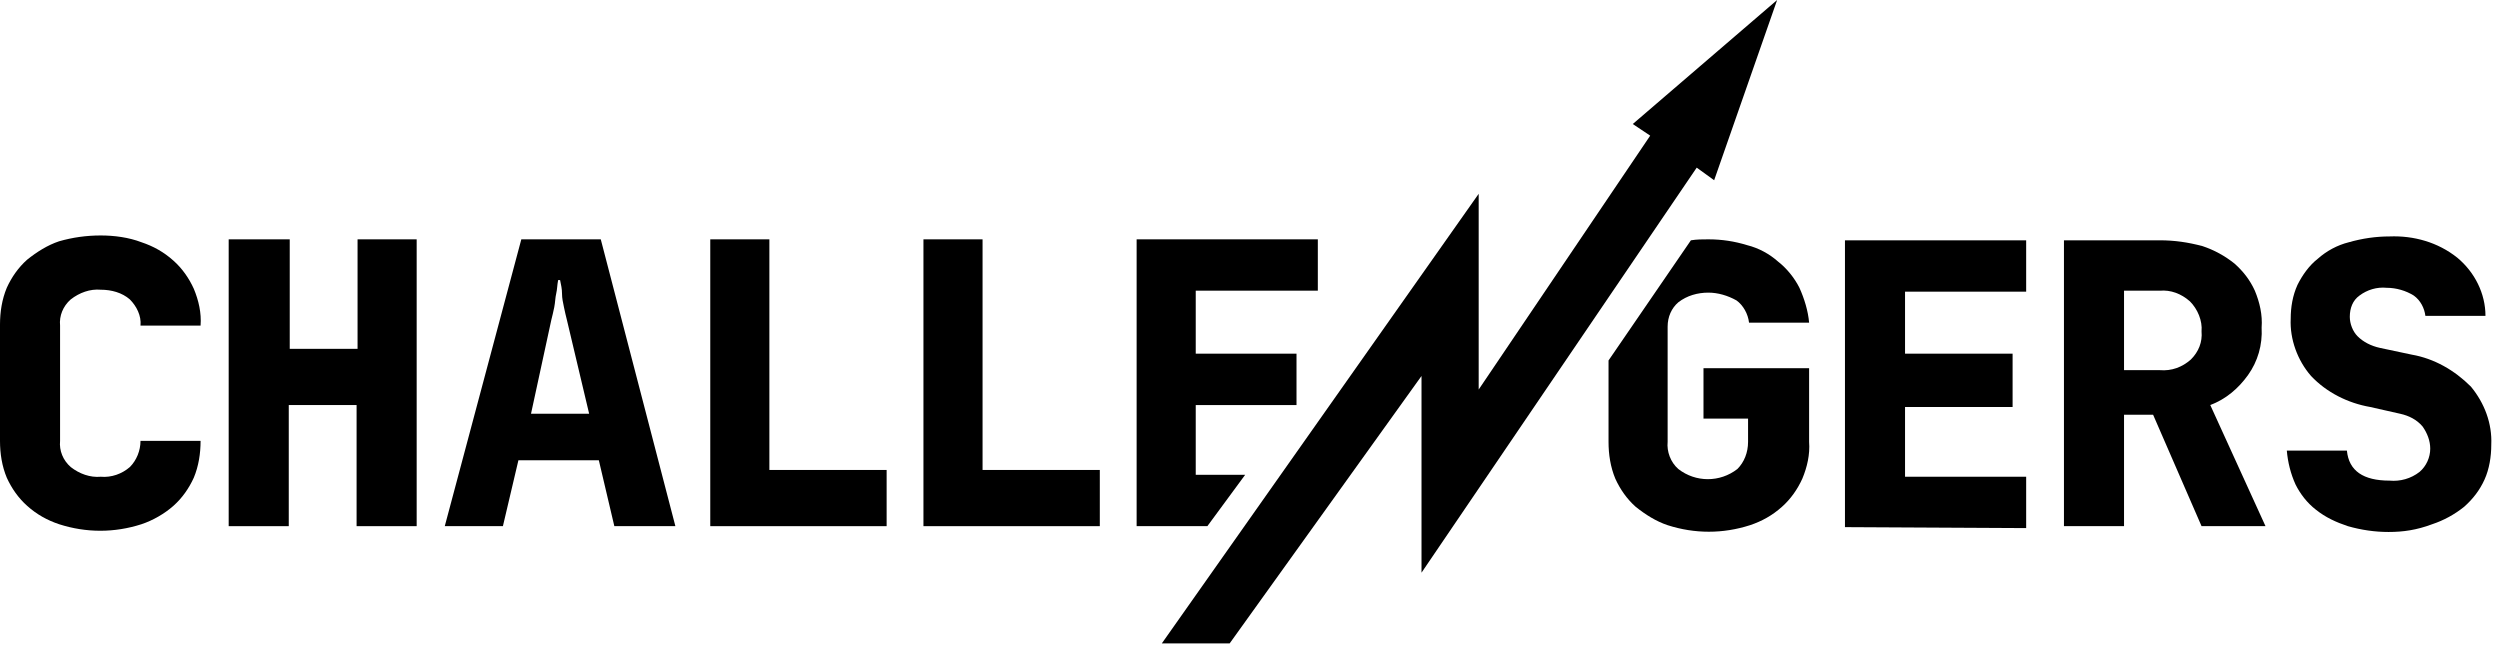
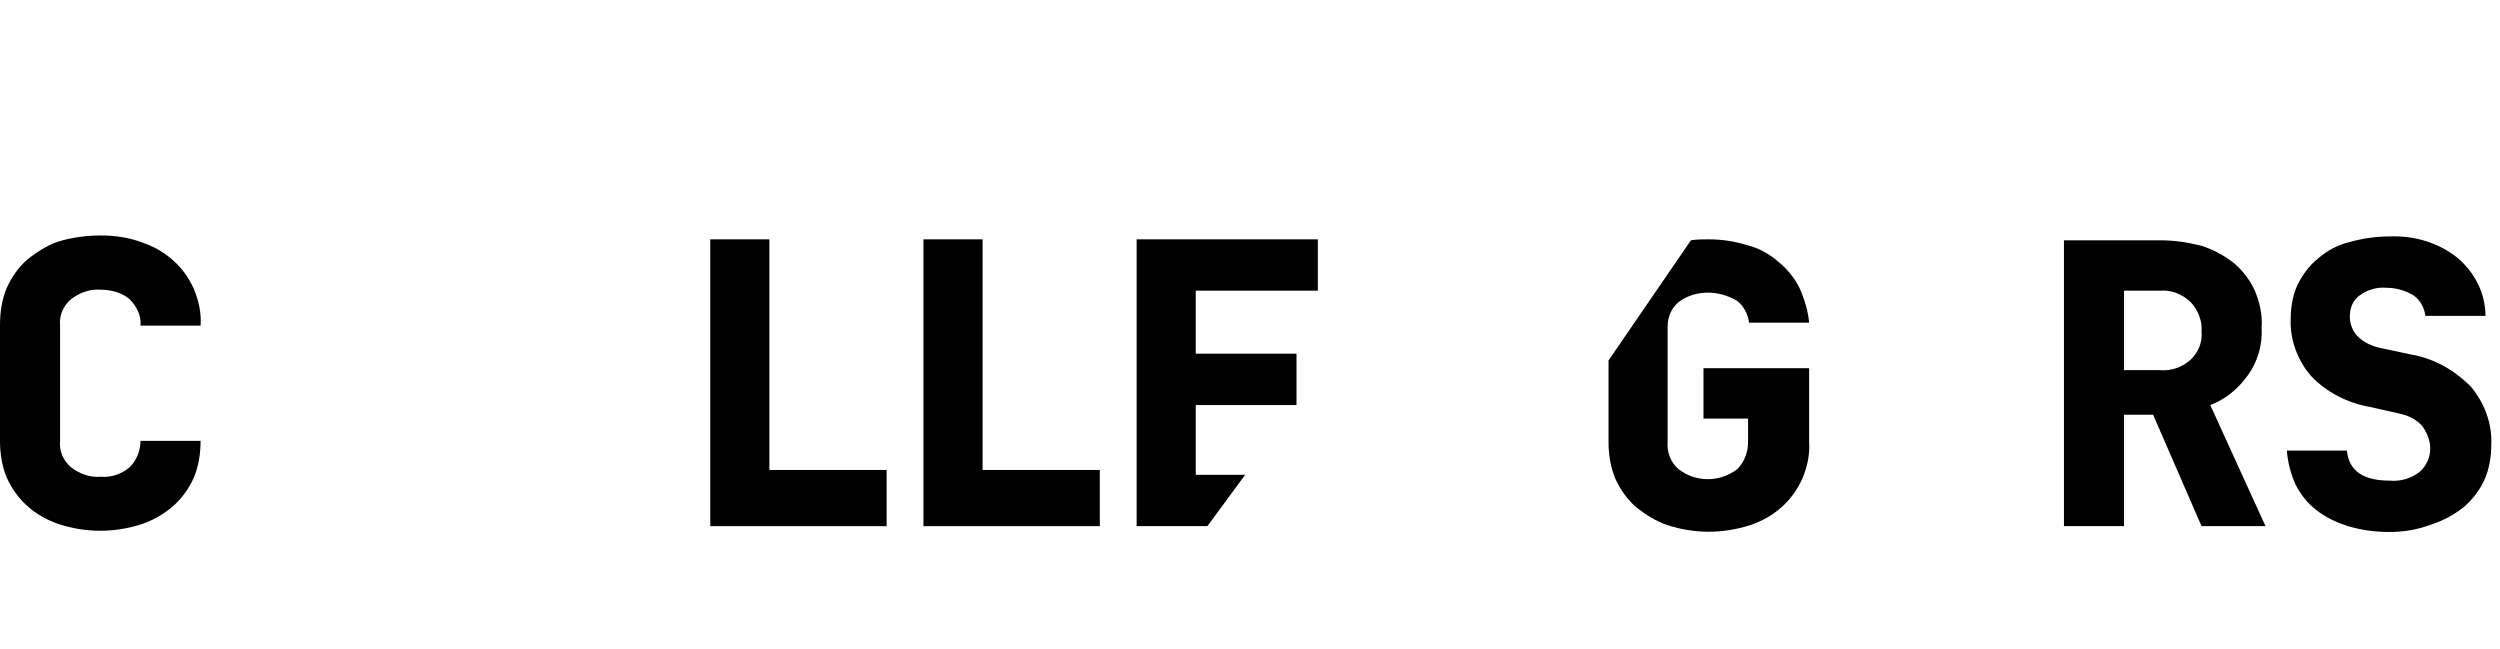
<svg xmlns="http://www.w3.org/2000/svg" version="1.1" id="Layer_1" width="258" height="67" x="0px" y="0px" viewBox="0 0 258 67" xml:space="preserve">
  <g id="Layer_2_1_">
    <g id="Layer_1-2">
      <path id="Path_12470" d="M10.4,24.3c1.4,0,2.9,0.2,4.2,0.7c1.2,0.4,2.3,1,3.3,1.9c0.9,0.8,1.6,1.8,2.1,2.9 c0.5,1.2,0.8,2.5,0.7,3.8h-6.2c0.1-1-0.4-2-1.1-2.7c-0.8-0.7-1.9-1-3-1c-1.1-0.1-2.2,0.3-3.1,1c-0.8,0.7-1.2,1.7-1.1,2.7v11.9 c-0.1,1,0.3,2,1.1,2.7c0.9,0.7,2,1.1,3.1,1c1.1,0.1,2.2-0.3,3-1c0.7-0.7,1.1-1.7,1.1-2.7h6.2c0,1.3-0.2,2.6-0.7,3.8 c-0.5,1.1-1.2,2.1-2.1,2.9c-0.9,0.8-2.1,1.5-3.3,1.9c-2.8,0.9-5.7,0.9-8.5,0c-1.2-0.4-2.3-1-3.3-1.9c-0.9-0.8-1.6-1.8-2.1-2.9 C0.2,48.1,0,46.8,0,45.5V33.5c0-1.3,0.2-2.6,0.7-3.8c0.5-1.1,1.2-2.1,2.1-2.9c1-0.8,2.1-1.5,3.3-1.9C7.5,24.5,8.9,24.3,10.4,24.3z " />
-       <path id="Path_12471" d="M29.9,24.7v11.3h7V24.7H43v29.6h-6.2V41.8h-7v12.5h-6.2V24.7H29.9z" />
-       <path id="Path_12472" d="M45.9,54.3l7.9-29.6H62l7.7,29.6h-6.3l-1.6-6.8h-8.3l-1.6,6.8H45.9z M54.8,42.7h6L58.5,33 c-0.1-0.4-0.2-0.8-0.3-1.3c-0.1-0.5-0.2-0.9-0.2-1.4s-0.1-0.9-0.2-1.4h-0.2c-0.1,0.5-0.1,1-0.2,1.4s-0.1,0.9-0.2,1.4 c-0.1,0.5-0.2,0.9-0.3,1.3L54.8,42.7z" />
      <path id="Path_12473" d="M79.4,24.7v23.8h12.1v5.8H73.3V24.7H79.4z" />
      <path id="Path_12474" d="M101.4,24.7v23.8h12.1v5.8H95.3V24.7H101.4z" />
-       <path id="Path_12477" d="M190.4,54.4V24.8h18.7v5.3h-12.5v6.4h11.1V42h-11.1v7.2h12.5v5.3L190.4,54.4z" />
      <path id="Path_12478" d="M213,24.8h9.9c1.5,0,2.9,0.2,4.4,0.6c1.2,0.4,2.3,1,3.3,1.8c0.9,0.8,1.6,1.7,2.1,2.8 c0.5,1.2,0.8,2.5,0.7,3.8c0.1,1.8-0.4,3.5-1.4,4.9c-1,1.4-2.3,2.5-3.9,3.1l5.7,12.5h-6.6l-5-11.5h-3v11.5H213V24.8z M219.2,38.2 h3.7c1.2,0.1,2.3-0.3,3.2-1.1c0.8-0.8,1.2-1.8,1.1-2.9c0.1-1.1-0.4-2.3-1.2-3.1c-0.9-0.8-2-1.2-3.1-1.1h-3.7L219.2,38.2z" />
      <path id="Path_12479" d="M246.5,54.9c-1.4,0-2.8-0.2-4.2-0.6c-1.2-0.4-2.3-0.9-3.3-1.7c-0.9-0.7-1.6-1.6-2.1-2.6 c-0.5-1.1-0.8-2.3-0.9-3.5h6.2c0.2,2.1,1.7,3.1,4.4,3.1c1.1,0.1,2.2-0.2,3.1-0.9c0.7-0.6,1.1-1.5,1.1-2.4c0-0.8-0.3-1.6-0.8-2.3 c-0.6-0.7-1.4-1.1-2.3-1.3l-3.1-0.7c-2.3-0.4-4.5-1.5-6.1-3.2c-1.4-1.6-2.2-3.8-2.1-5.9c0-1.2,0.2-2.4,0.7-3.5 c0.5-1,1.2-2,2.1-2.7c0.9-0.8,2-1.4,3.2-1.7c1.4-0.4,2.8-0.6,4.2-0.6c2.5-0.1,5,0.6,7,2.2c1.8,1.5,2.9,3.7,2.9,6h-6.2 c-0.1-0.8-0.5-1.6-1.2-2.1c-0.8-0.5-1.8-0.8-2.8-0.8c-1-0.1-2,0.2-2.8,0.8c-0.7,0.5-1,1.3-1,2.2c0,0.7,0.3,1.5,0.8,2 c0.6,0.6,1.4,1,2.3,1.2l3.3,0.7c2.3,0.4,4.4,1.6,6.1,3.3c1.4,1.7,2.2,3.8,2.1,6c0,1.2-0.2,2.5-0.7,3.6c-0.5,1.1-1.2,2-2.1,2.8 c-1,0.8-2.1,1.4-3.3,1.8C249.4,54.7,248,54.9,246.5,54.9z" />
      <path d="M175.8,38v5.2h4.6v2.4c0,1.1-0.4,2.1-1.1,2.8c-1.8,1.4-4.3,1.4-6.1,0c-0.8-0.7-1.2-1.8-1.1-2.8V33.7c0-1,0.4-1.9,1.1-2.5 c0.9-0.7,2-1,3.1-1c1,0,2,0.3,2.9,0.8c0.7,0.5,1.2,1.4,1.3,2.3h6.2c-0.1-1.2-0.5-2.5-1-3.6c-0.5-1-1.3-2-2.2-2.7 c-0.9-0.8-2-1.4-3.2-1.7c-1.3-0.4-2.6-0.6-4-0.6c-0.6,0-1.2,0-1.8,0.1l-8.5,12.4v8.4c0,1.3,0.2,2.6,0.7,3.8 c0.5,1.1,1.2,2.1,2.1,2.9c1,0.8,2.1,1.5,3.3,1.9c2.8,0.9,5.7,0.9,8.5,0c1.2-0.4,2.3-1,3.3-1.9c0.9-0.8,1.6-1.8,2.1-2.9 c0.5-1.2,0.8-2.5,0.7-3.8V38H175.8z" />
-       <polygon points="168.5,12.8 170.3,14 152.6,40.2 152.6,20 119.9,66.4 126.9,66.4 146.7,38.8 146.7,59.1 175.1,17.3 176.9,18.6 183.4,0 " />
      <polygon points="128.5,49 123.4,49 123.4,41.8 133.8,41.8 133.8,36.5 123.4,36.5 123.4,30 136,30 136,24.7 117.3,24.7 117.3,54.3 124.6,54.3 " />
    </g>
  </g>
</svg>